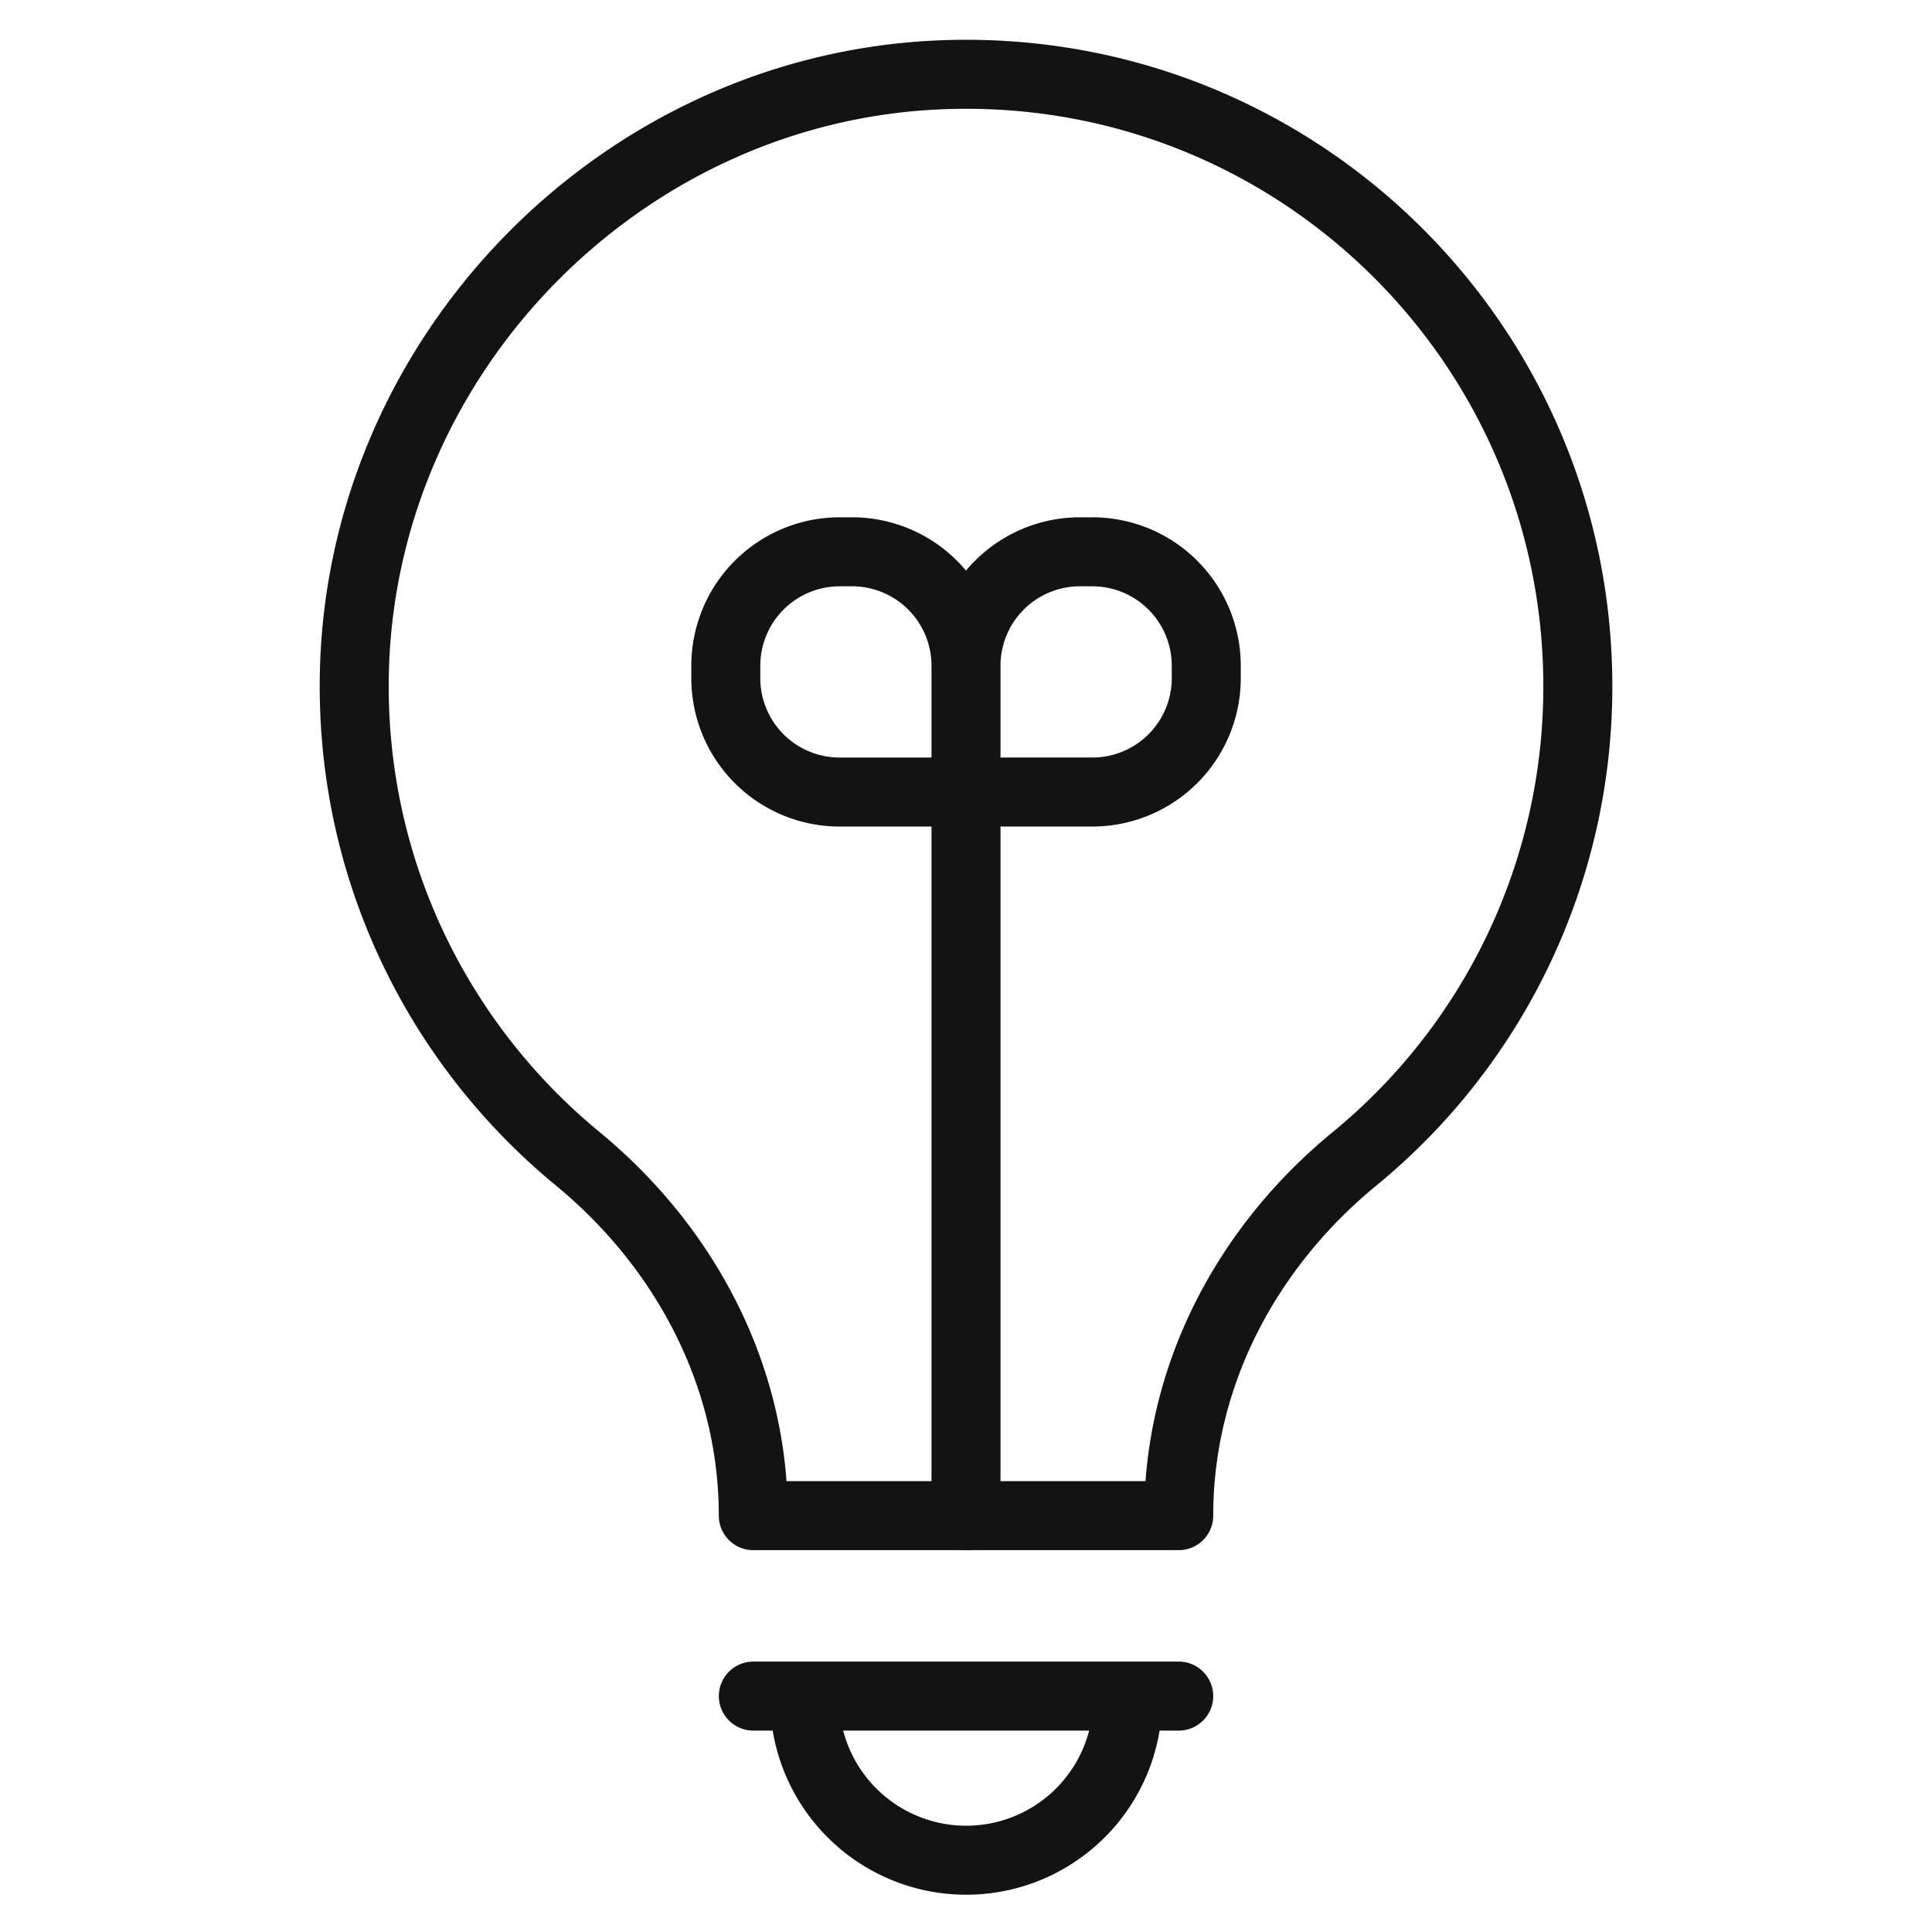
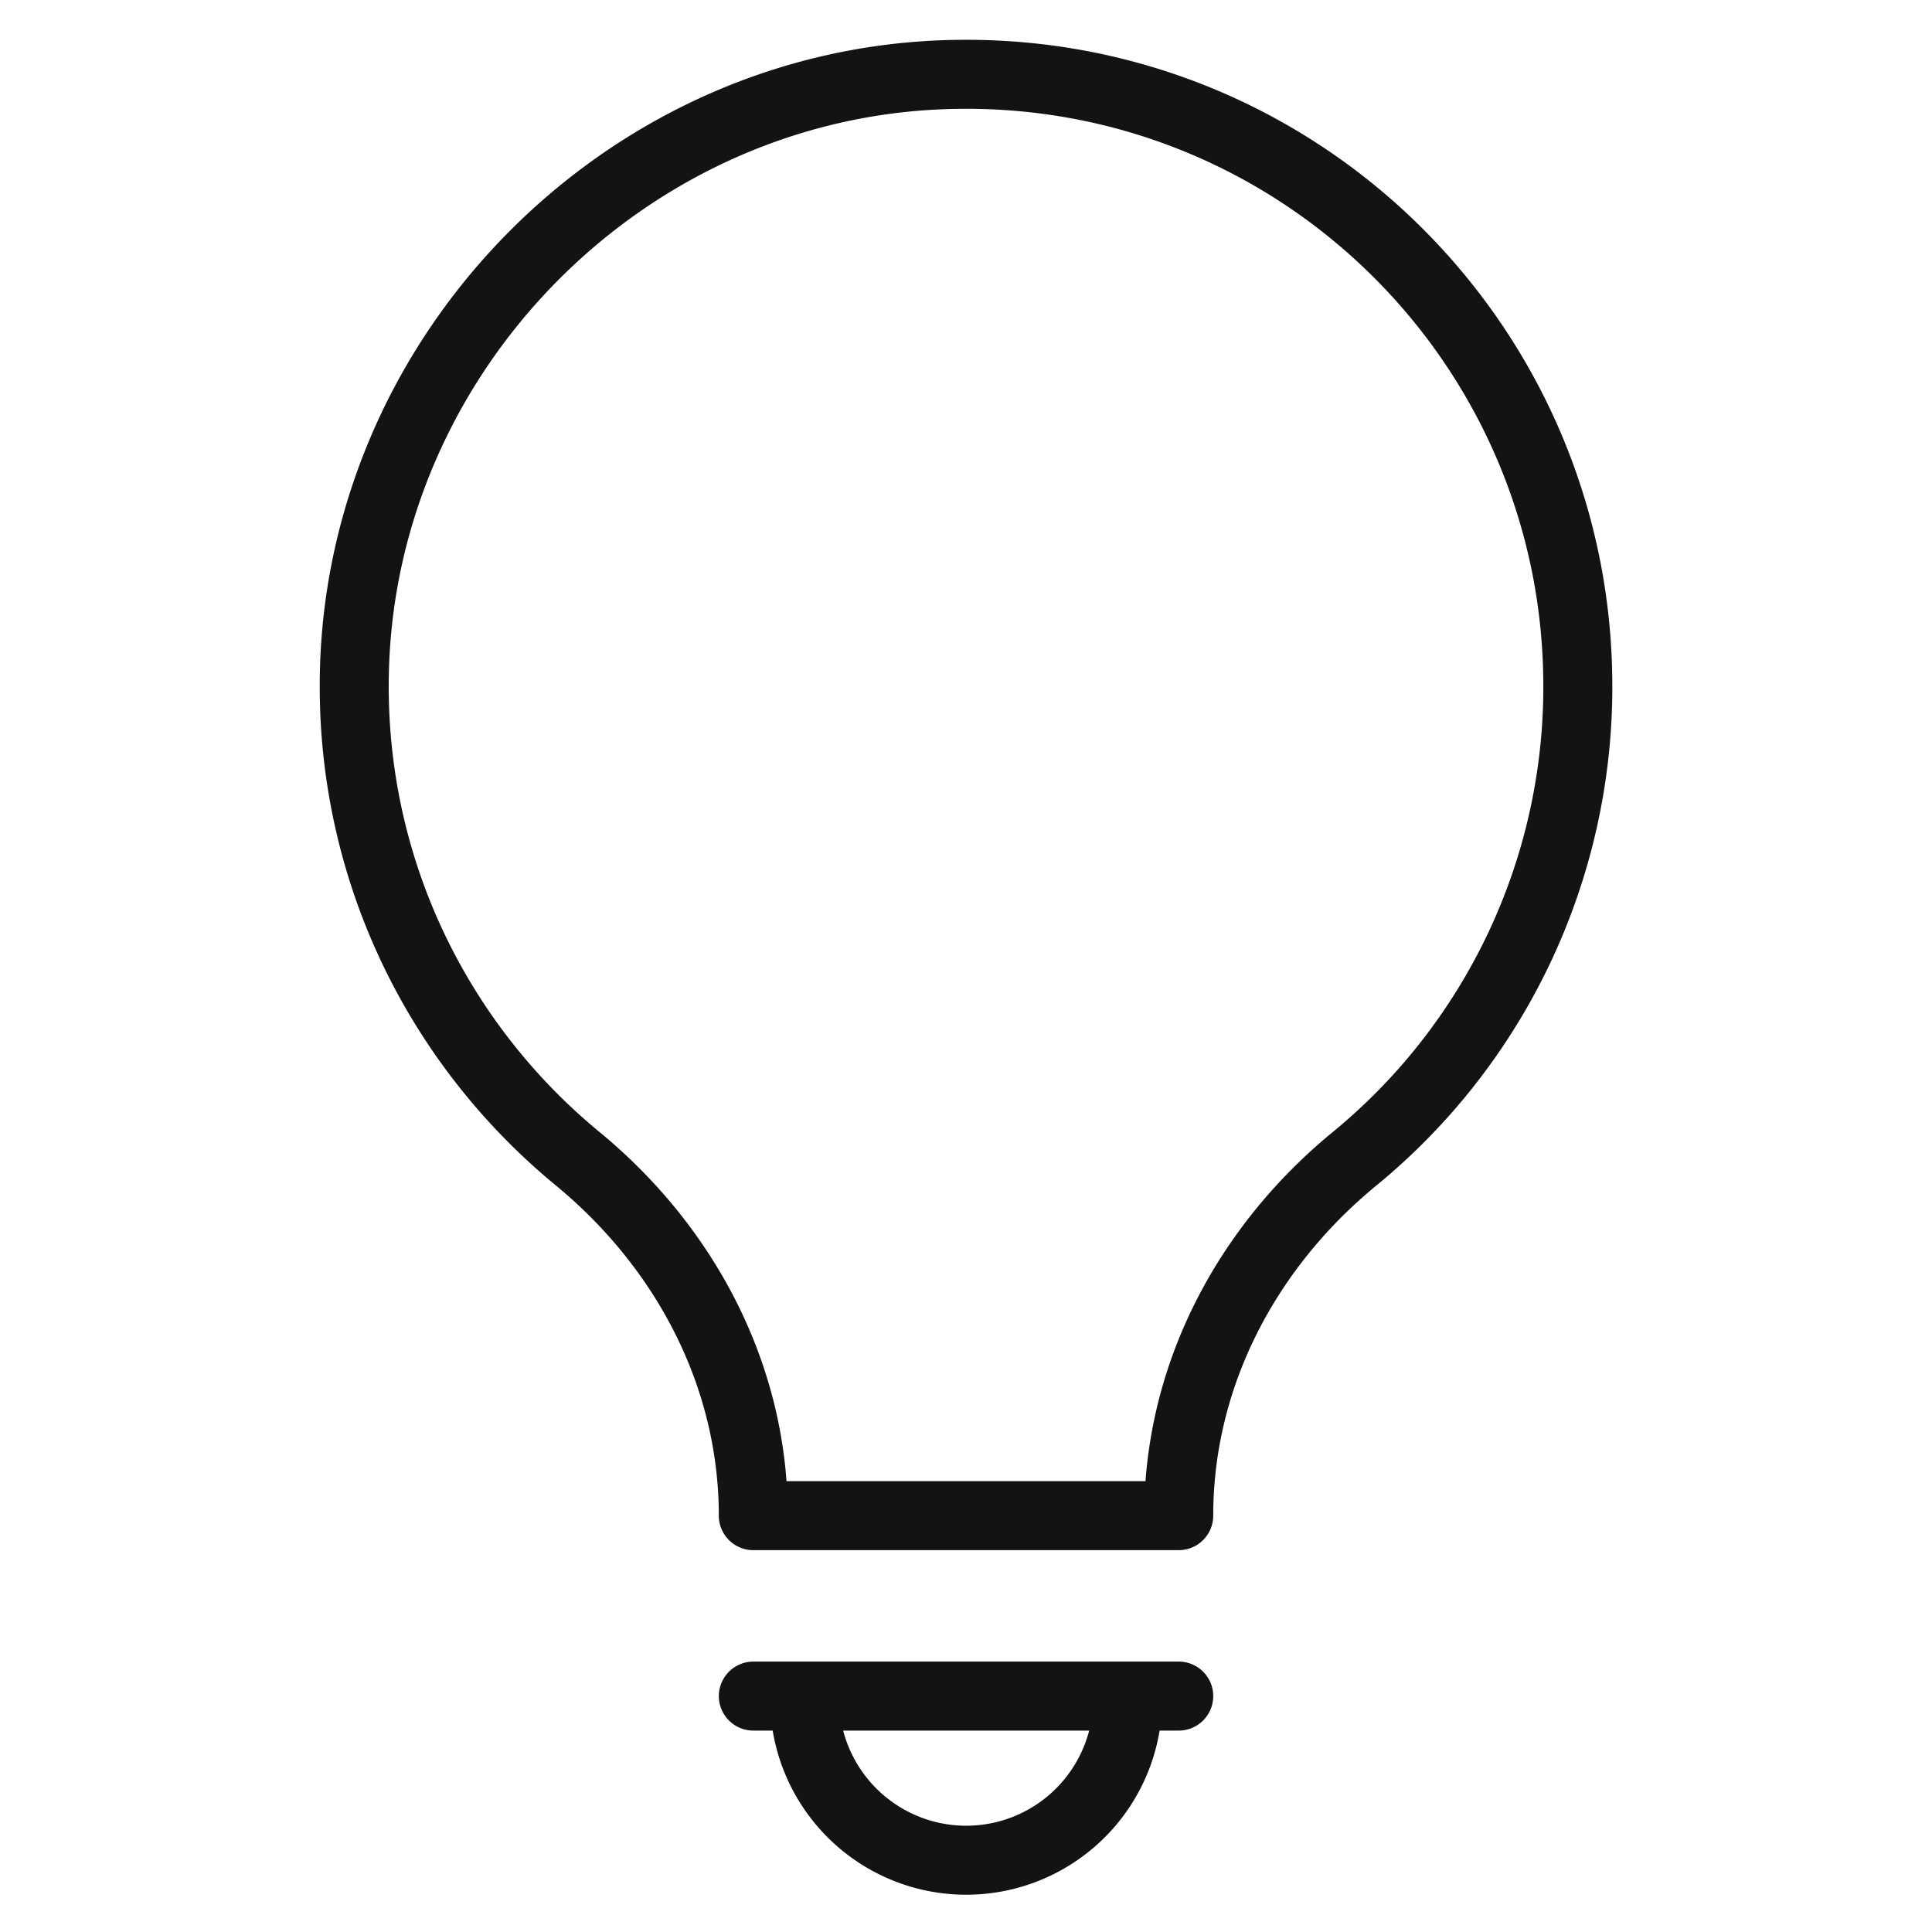
<svg xmlns="http://www.w3.org/2000/svg" width="56" height="56" fill="none">
  <path stroke="#131313" stroke-linecap="round" stroke-linejoin="round" stroke-miterlimit="10" stroke-width="2" d="M34.166 49.162h-12.33m10.851 0a4.682 4.682 0 0 1-8.02 3.358 4.683 4.683 0 0 1-1.346-3.358m-1.486-5.23c0-4.054-1.966-7.774-5.096-10.35-4.038-3.325-6.582-8.396-6.468-14.053.185-9.236 7.709-16.953 16.938-17.358 10.16-.445 18.525 7.661 18.525 17.722a17.685 17.685 0 0 1-6.48 13.702c-3.129 2.571-5.088 6.286-5.088 10.337h-12.33Z" />
-   <path stroke="#131313" stroke-linecap="round" stroke-linejoin="round" stroke-miterlimit="10" stroke-width="2" d="M28 43.932V22.957m0 0h3.662a3.3 3.3 0 0 0 3.302-3.302v-.359a3.303 3.303 0 0 0-3.303-3.302h-.358A3.303 3.303 0 0 0 28 19.296m0 3.662v-3.662m0 3.662h-3.66a3.3 3.3 0 0 1-3.302-3.303v-.359a3.303 3.303 0 0 1 3.303-3.302h.358A3.303 3.303 0 0 1 28 19.296" />
</svg>